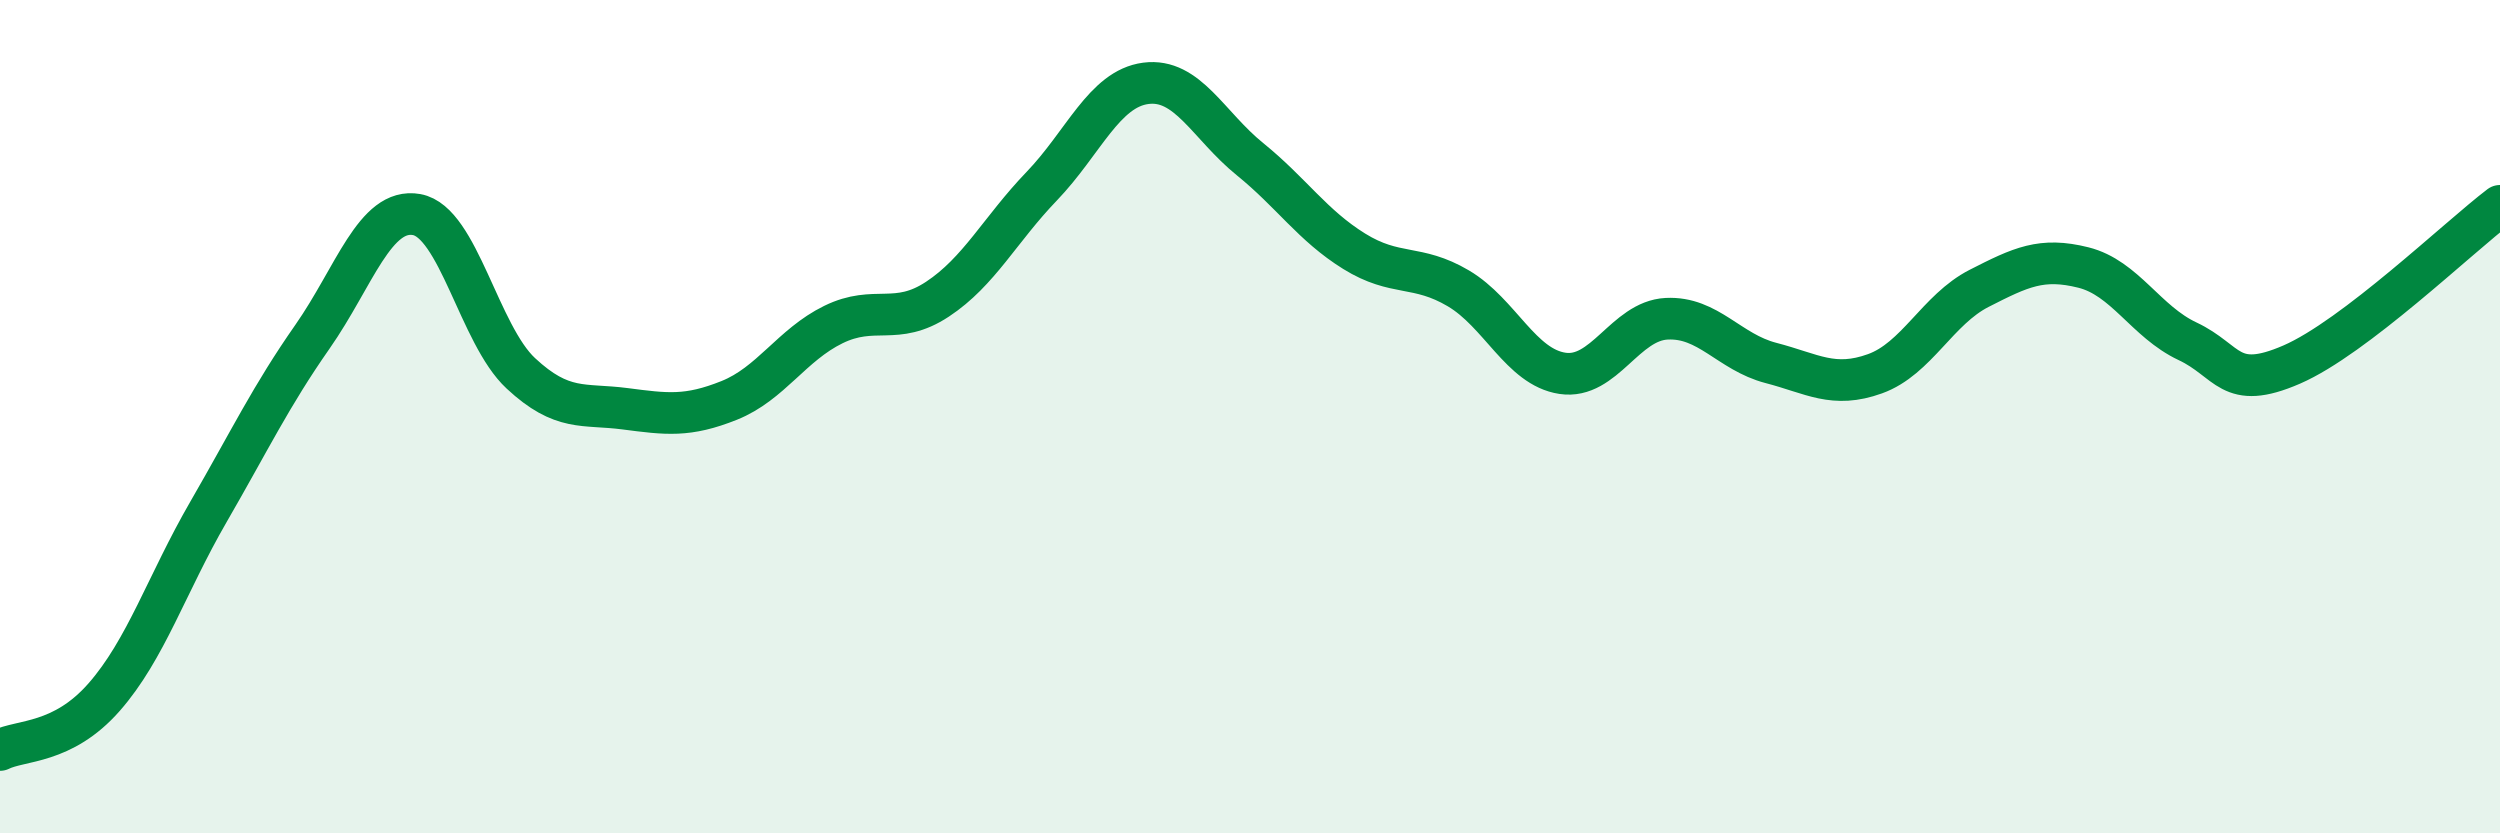
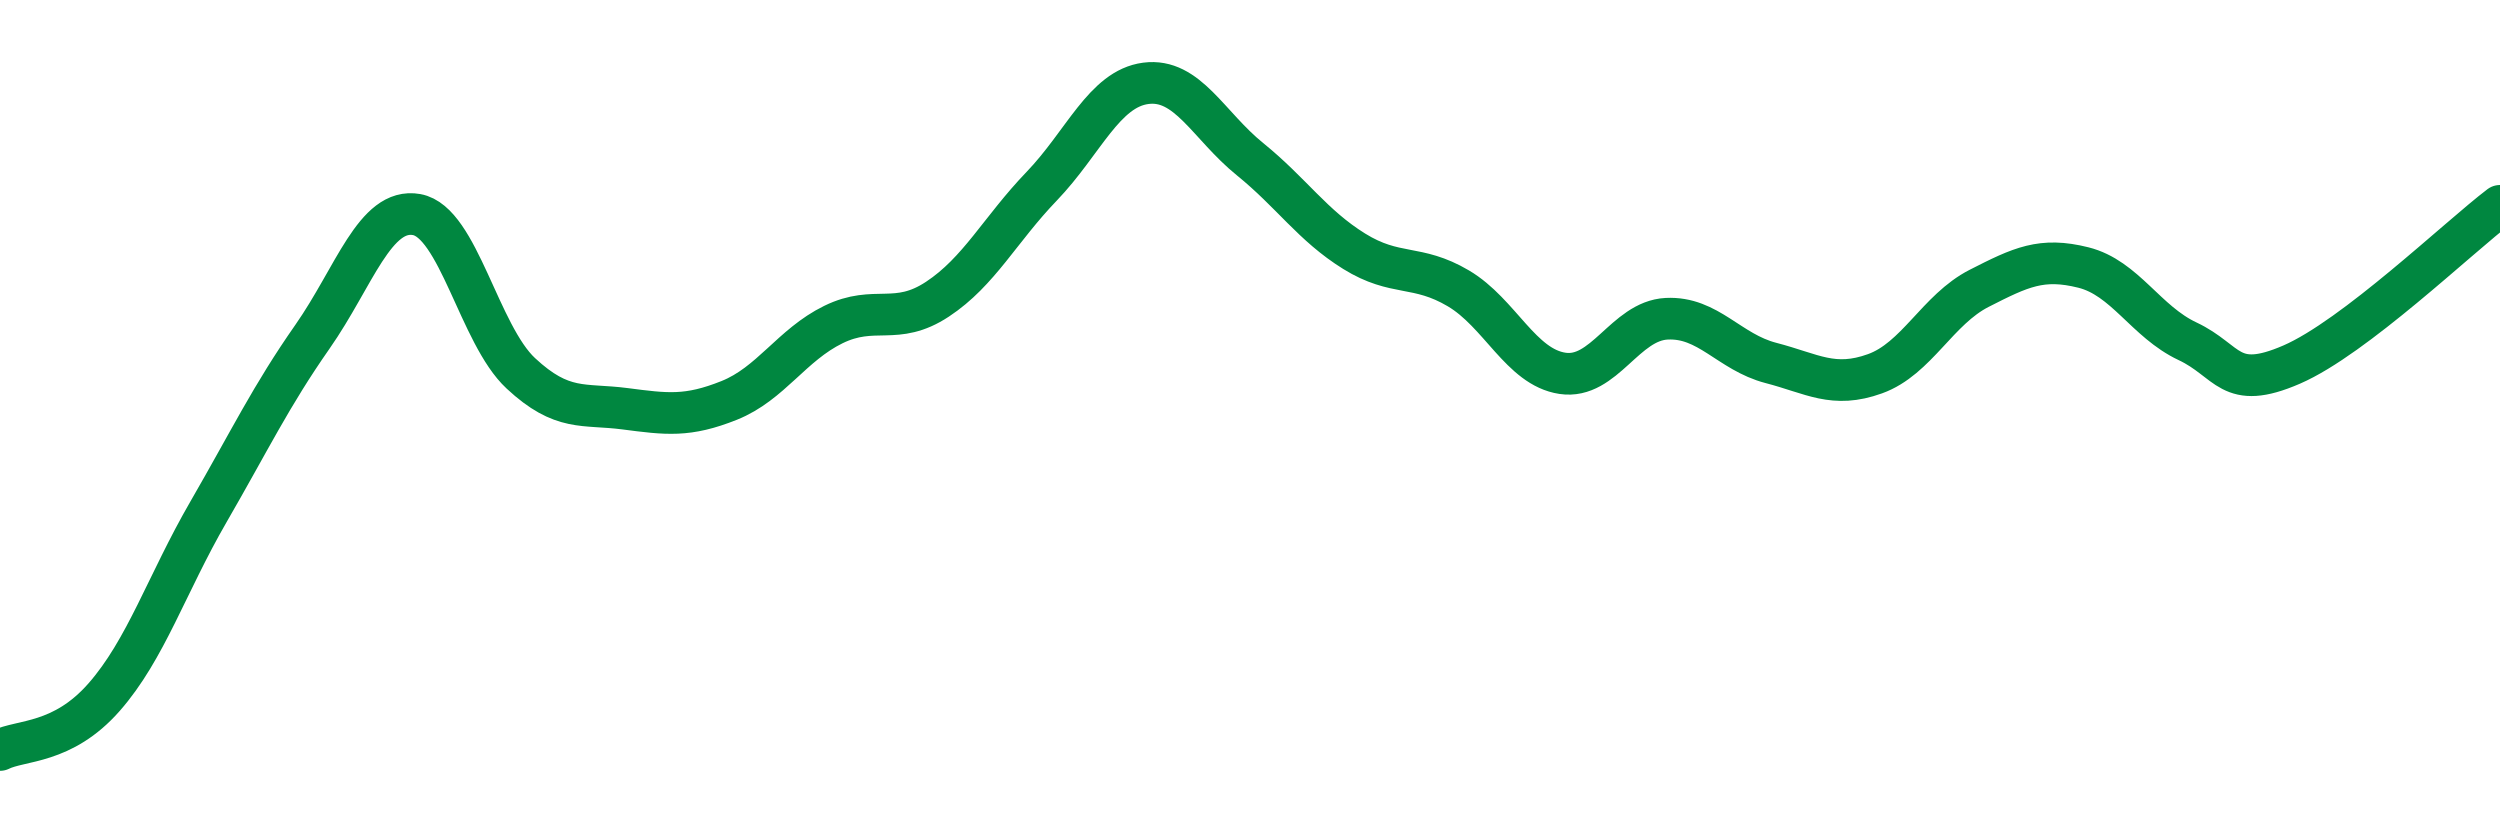
<svg xmlns="http://www.w3.org/2000/svg" width="60" height="20" viewBox="0 0 60 20">
-   <path d="M 0,18 C 0.5,17.75 1.5,17.87 2.5,16.73 C 3.5,15.59 4,14.02 5,12.29 C 6,10.56 6.5,9.51 7.5,8.08 C 8.5,6.65 9,4.97 10,5.15 C 11,5.33 11.5,8.03 12.5,8.96 C 13.5,9.89 14,9.68 15,9.81 C 16,9.94 16.5,10.01 17.5,9.61 C 18.5,9.21 19,8.28 20,7.79 C 21,7.3 21.5,7.84 22.5,7.18 C 23.5,6.52 24,5.51 25,4.47 C 26,3.43 26.5,2.13 27.5,2 C 28.5,1.87 29,3.01 30,3.82 C 31,4.63 31.5,5.41 32.5,6.03 C 33.5,6.65 34,6.33 35,6.92 C 36,7.51 36.5,8.81 37.5,8.96 C 38.5,9.11 39,7.7 40,7.65 C 41,7.6 41.5,8.45 42.5,8.71 C 43.5,8.97 44,9.33 45,8.97 C 46,8.61 46.5,7.43 47.5,6.92 C 48.5,6.41 49,6.17 50,6.42 C 51,6.67 51.5,7.72 52.5,8.19 C 53.5,8.66 53.5,9.4 55,8.75 C 56.5,8.1 59,5.7 60,4.94L60 20L0 20Z" fill="#008740" opacity="0.1" stroke-linecap="round" stroke-linejoin="round" />
  <path d="M 0,18 C 0.5,17.75 1.5,17.87 2.5,16.73 C 3.5,15.59 4,14.02 5,12.29 C 6,10.56 6.5,9.51 7.5,8.08 C 8.5,6.65 9,4.97 10,5.15 C 11,5.33 11.5,8.03 12.5,8.96 C 13.5,9.89 14,9.68 15,9.81 C 16,9.94 16.5,10.01 17.5,9.61 C 18.5,9.21 19,8.28 20,7.79 C 21,7.3 21.5,7.84 22.5,7.18 C 23.5,6.52 24,5.51 25,4.47 C 26,3.43 26.5,2.13 27.5,2 C 28.5,1.87 29,3.01 30,3.82 C 31,4.63 31.5,5.41 32.5,6.03 C 33.5,6.65 34,6.33 35,6.92 C 36,7.51 36.5,8.81 37.5,8.96 C 38.5,9.11 39,7.7 40,7.65 C 41,7.6 41.5,8.45 42.5,8.71 C 43.5,8.97 44,9.33 45,8.97 C 46,8.61 46.5,7.43 47.5,6.92 C 48.5,6.41 49,6.17 50,6.42 C 51,6.67 51.5,7.72 52.5,8.19 C 53.5,8.66 53.5,9.4 55,8.75 C 56.5,8.1 59,5.7 60,4.94" stroke="#008740" stroke-width="1" fill="none" stroke-linecap="round" stroke-linejoin="round" />
</svg>